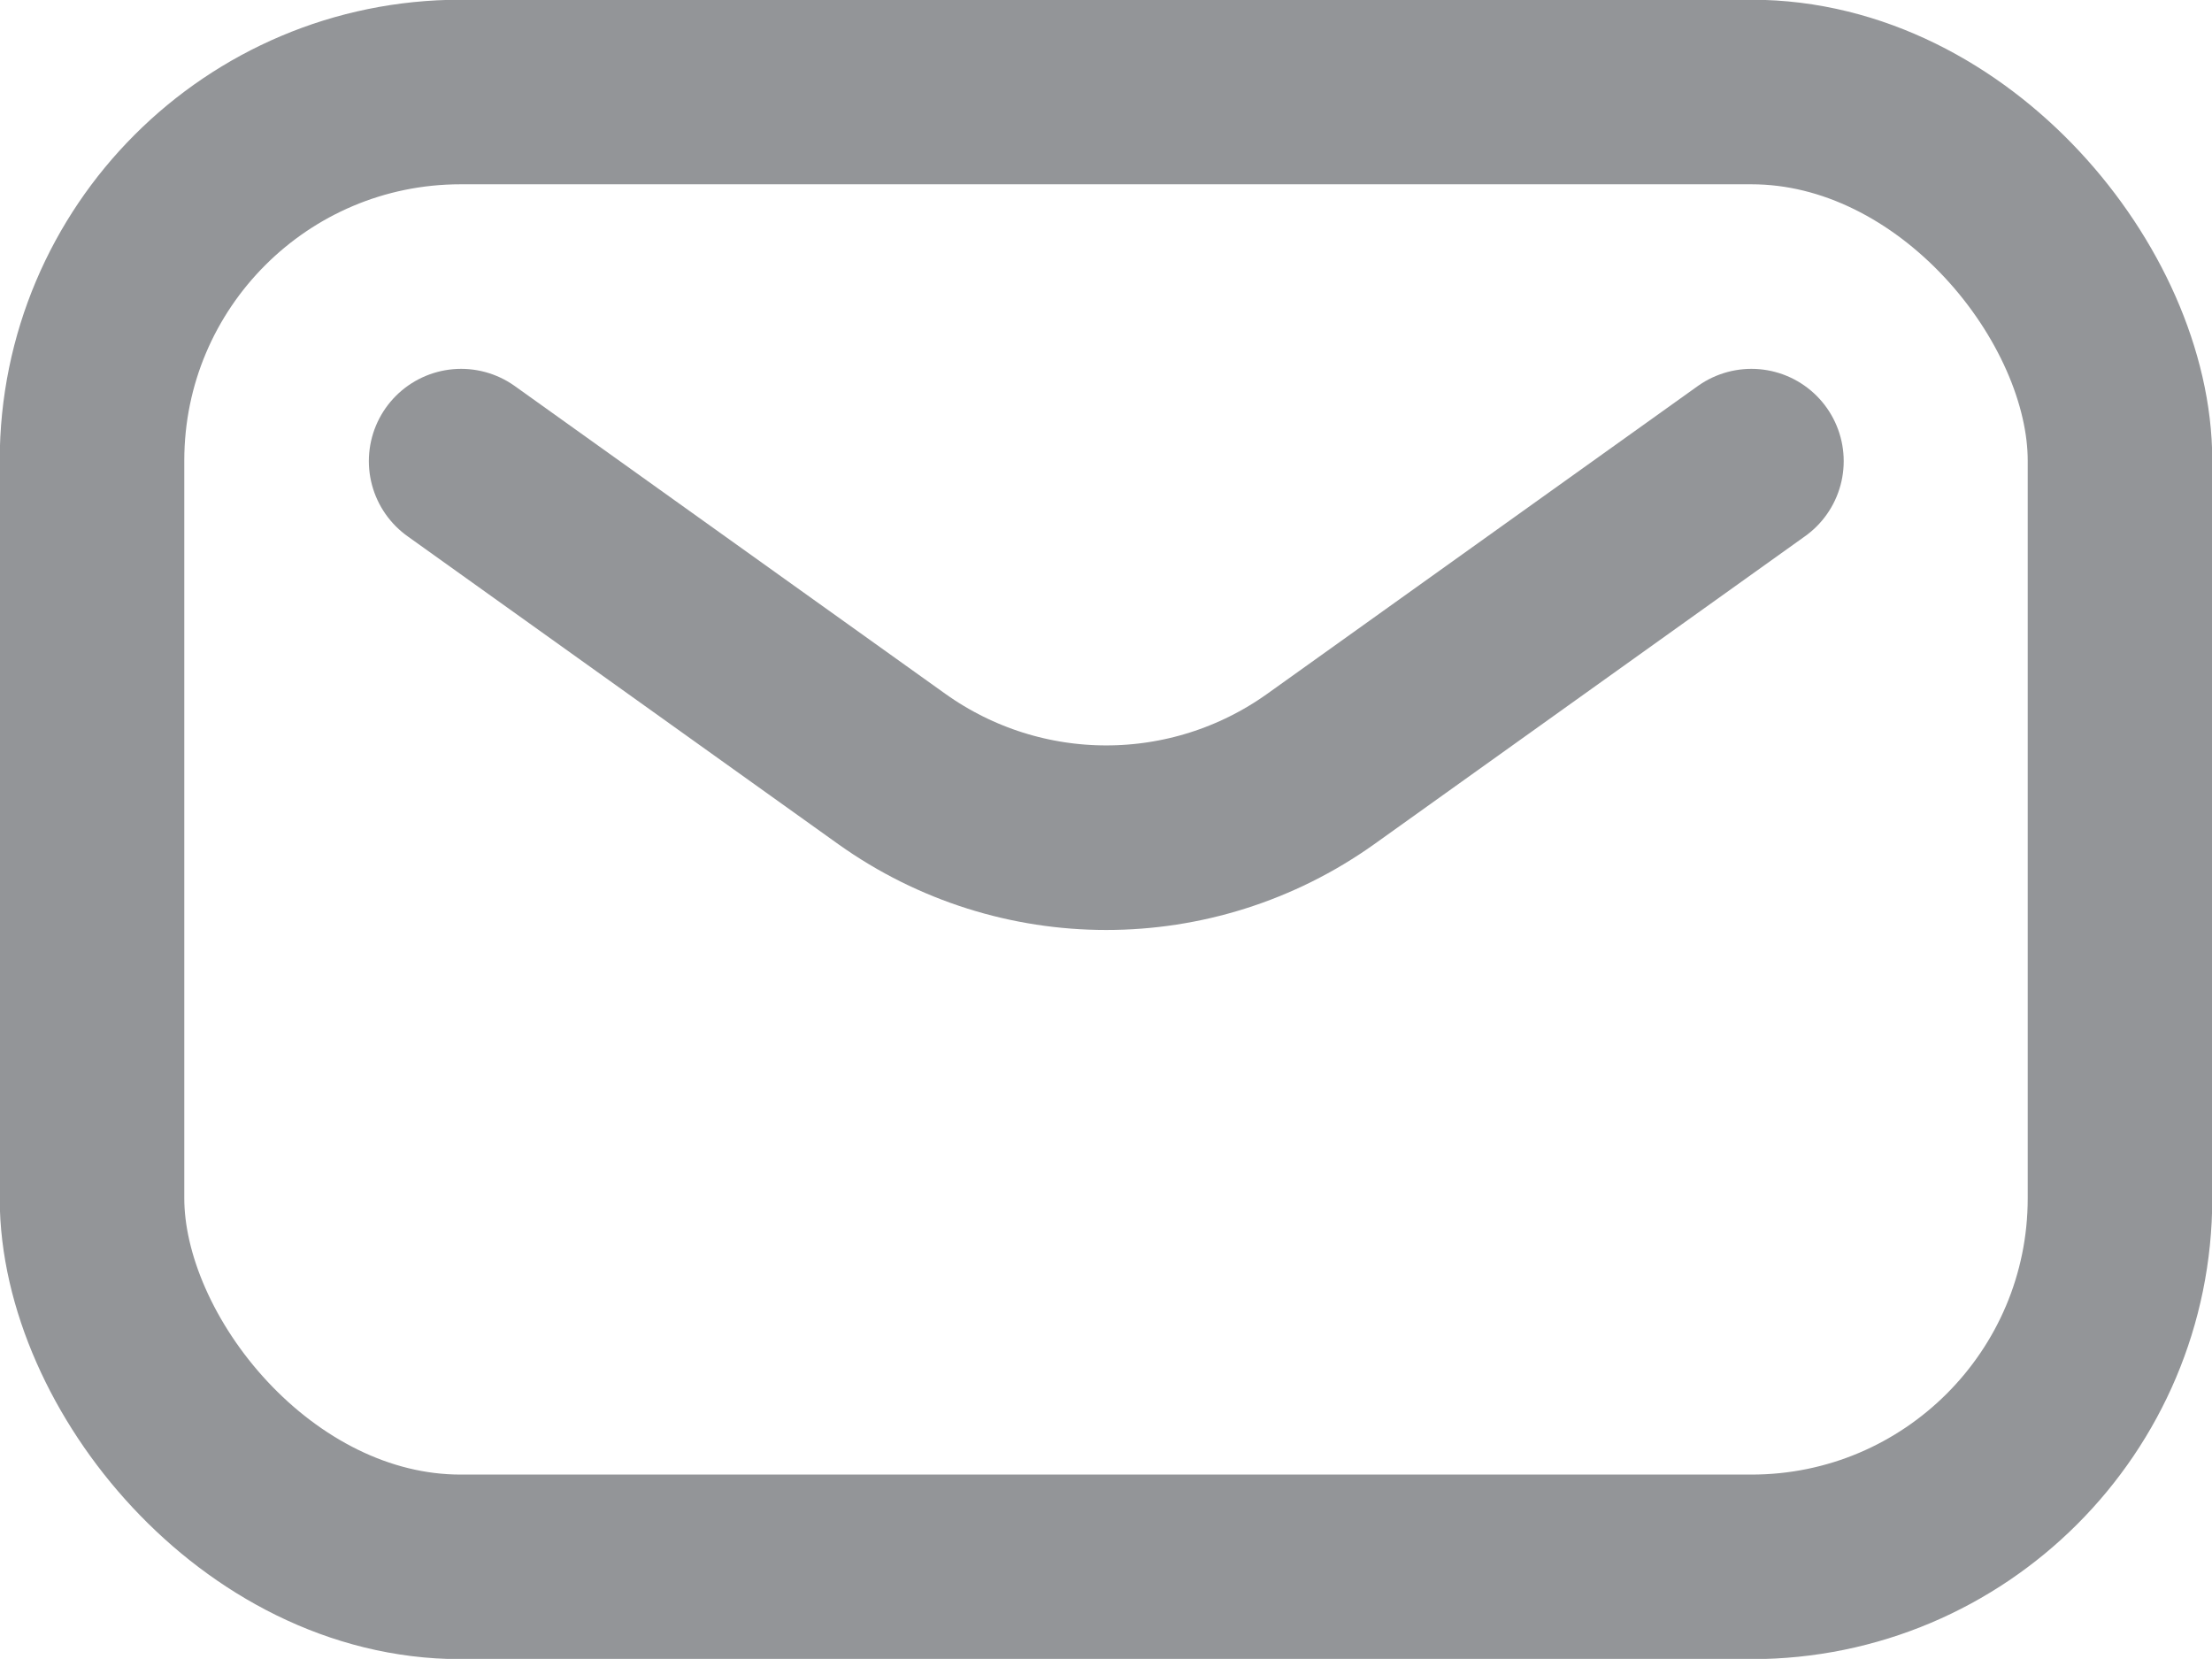
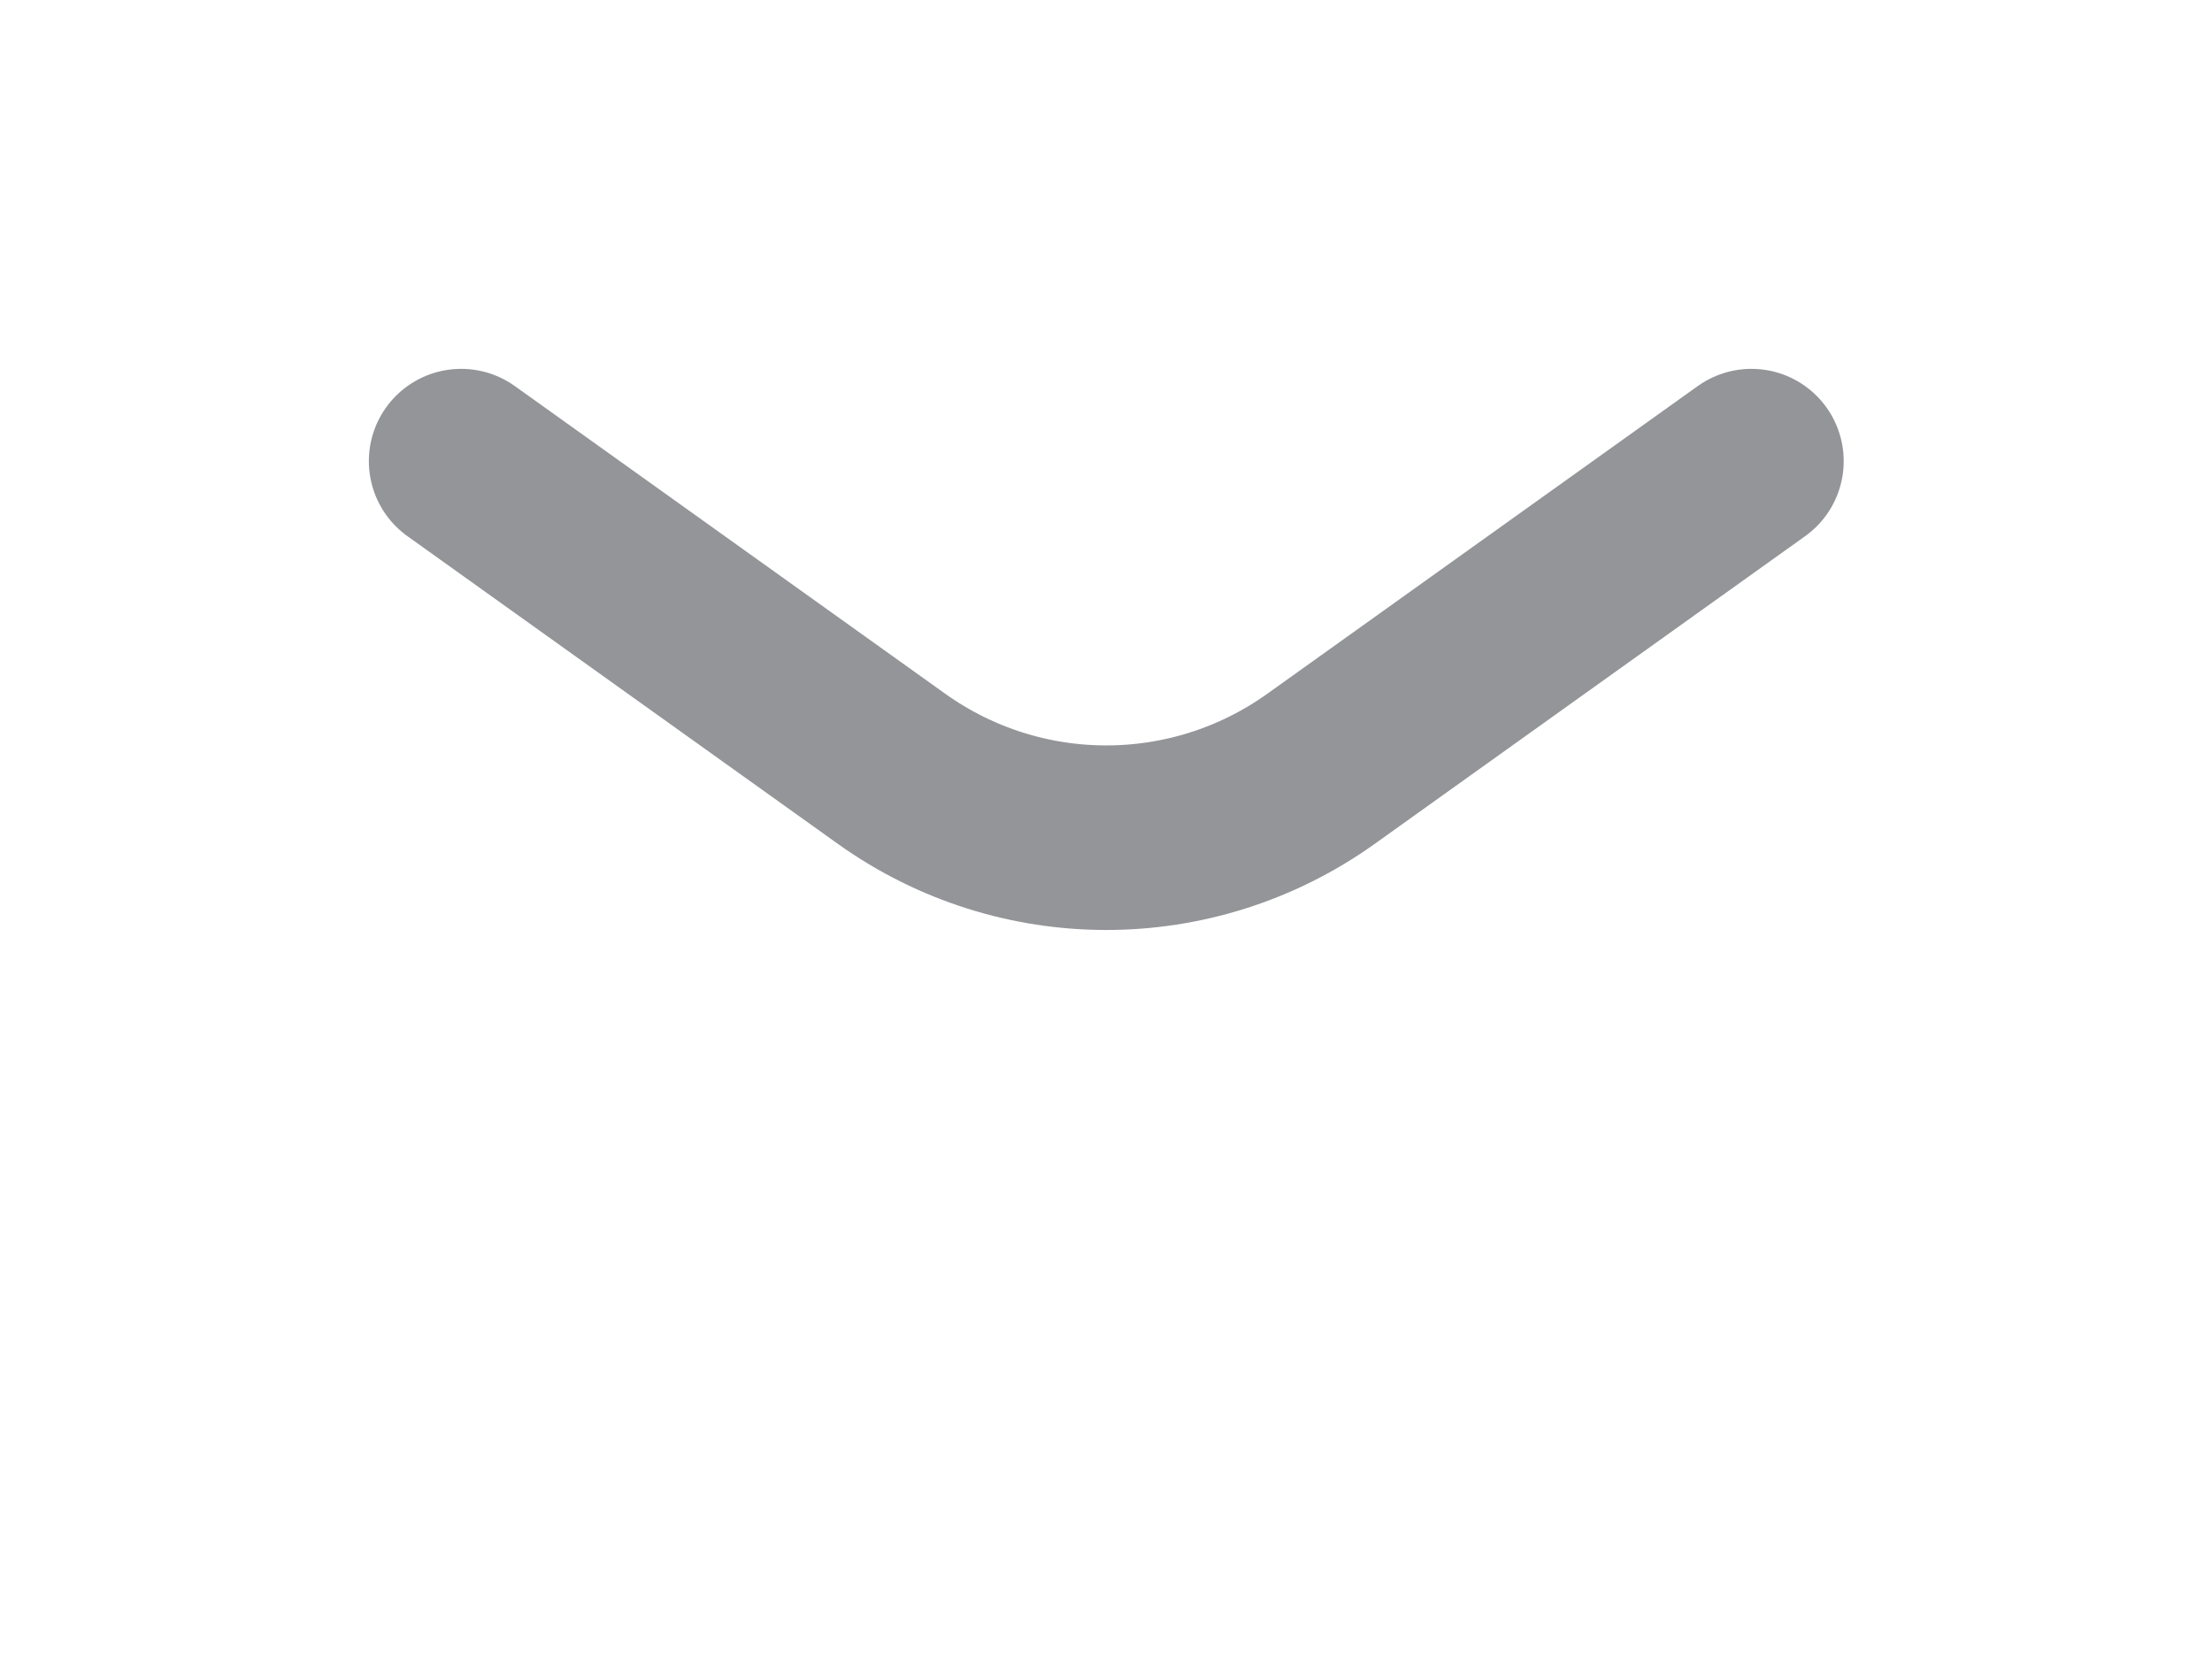
<svg xmlns="http://www.w3.org/2000/svg" id="Layer_2" viewBox="0 0 40.15 30.11">
  <defs>
    <style>.cls-1{fill:none;stroke:#939598;stroke-linecap:round;stroke-linejoin:round;stroke-width:3.35px;}</style>
  </defs>
  <g id="Layer_1-2">
-     <rect class="cls-1" x="1.67" y="1.67" width="36.81" height="26.77" rx="6.69" ry="6.69" />
    <path class="cls-1" d="m8.37,8.37l7.82,5.59c2.33,1.66,5.45,1.66,7.78,0l7.82-5.59" />
  </g>
</svg>